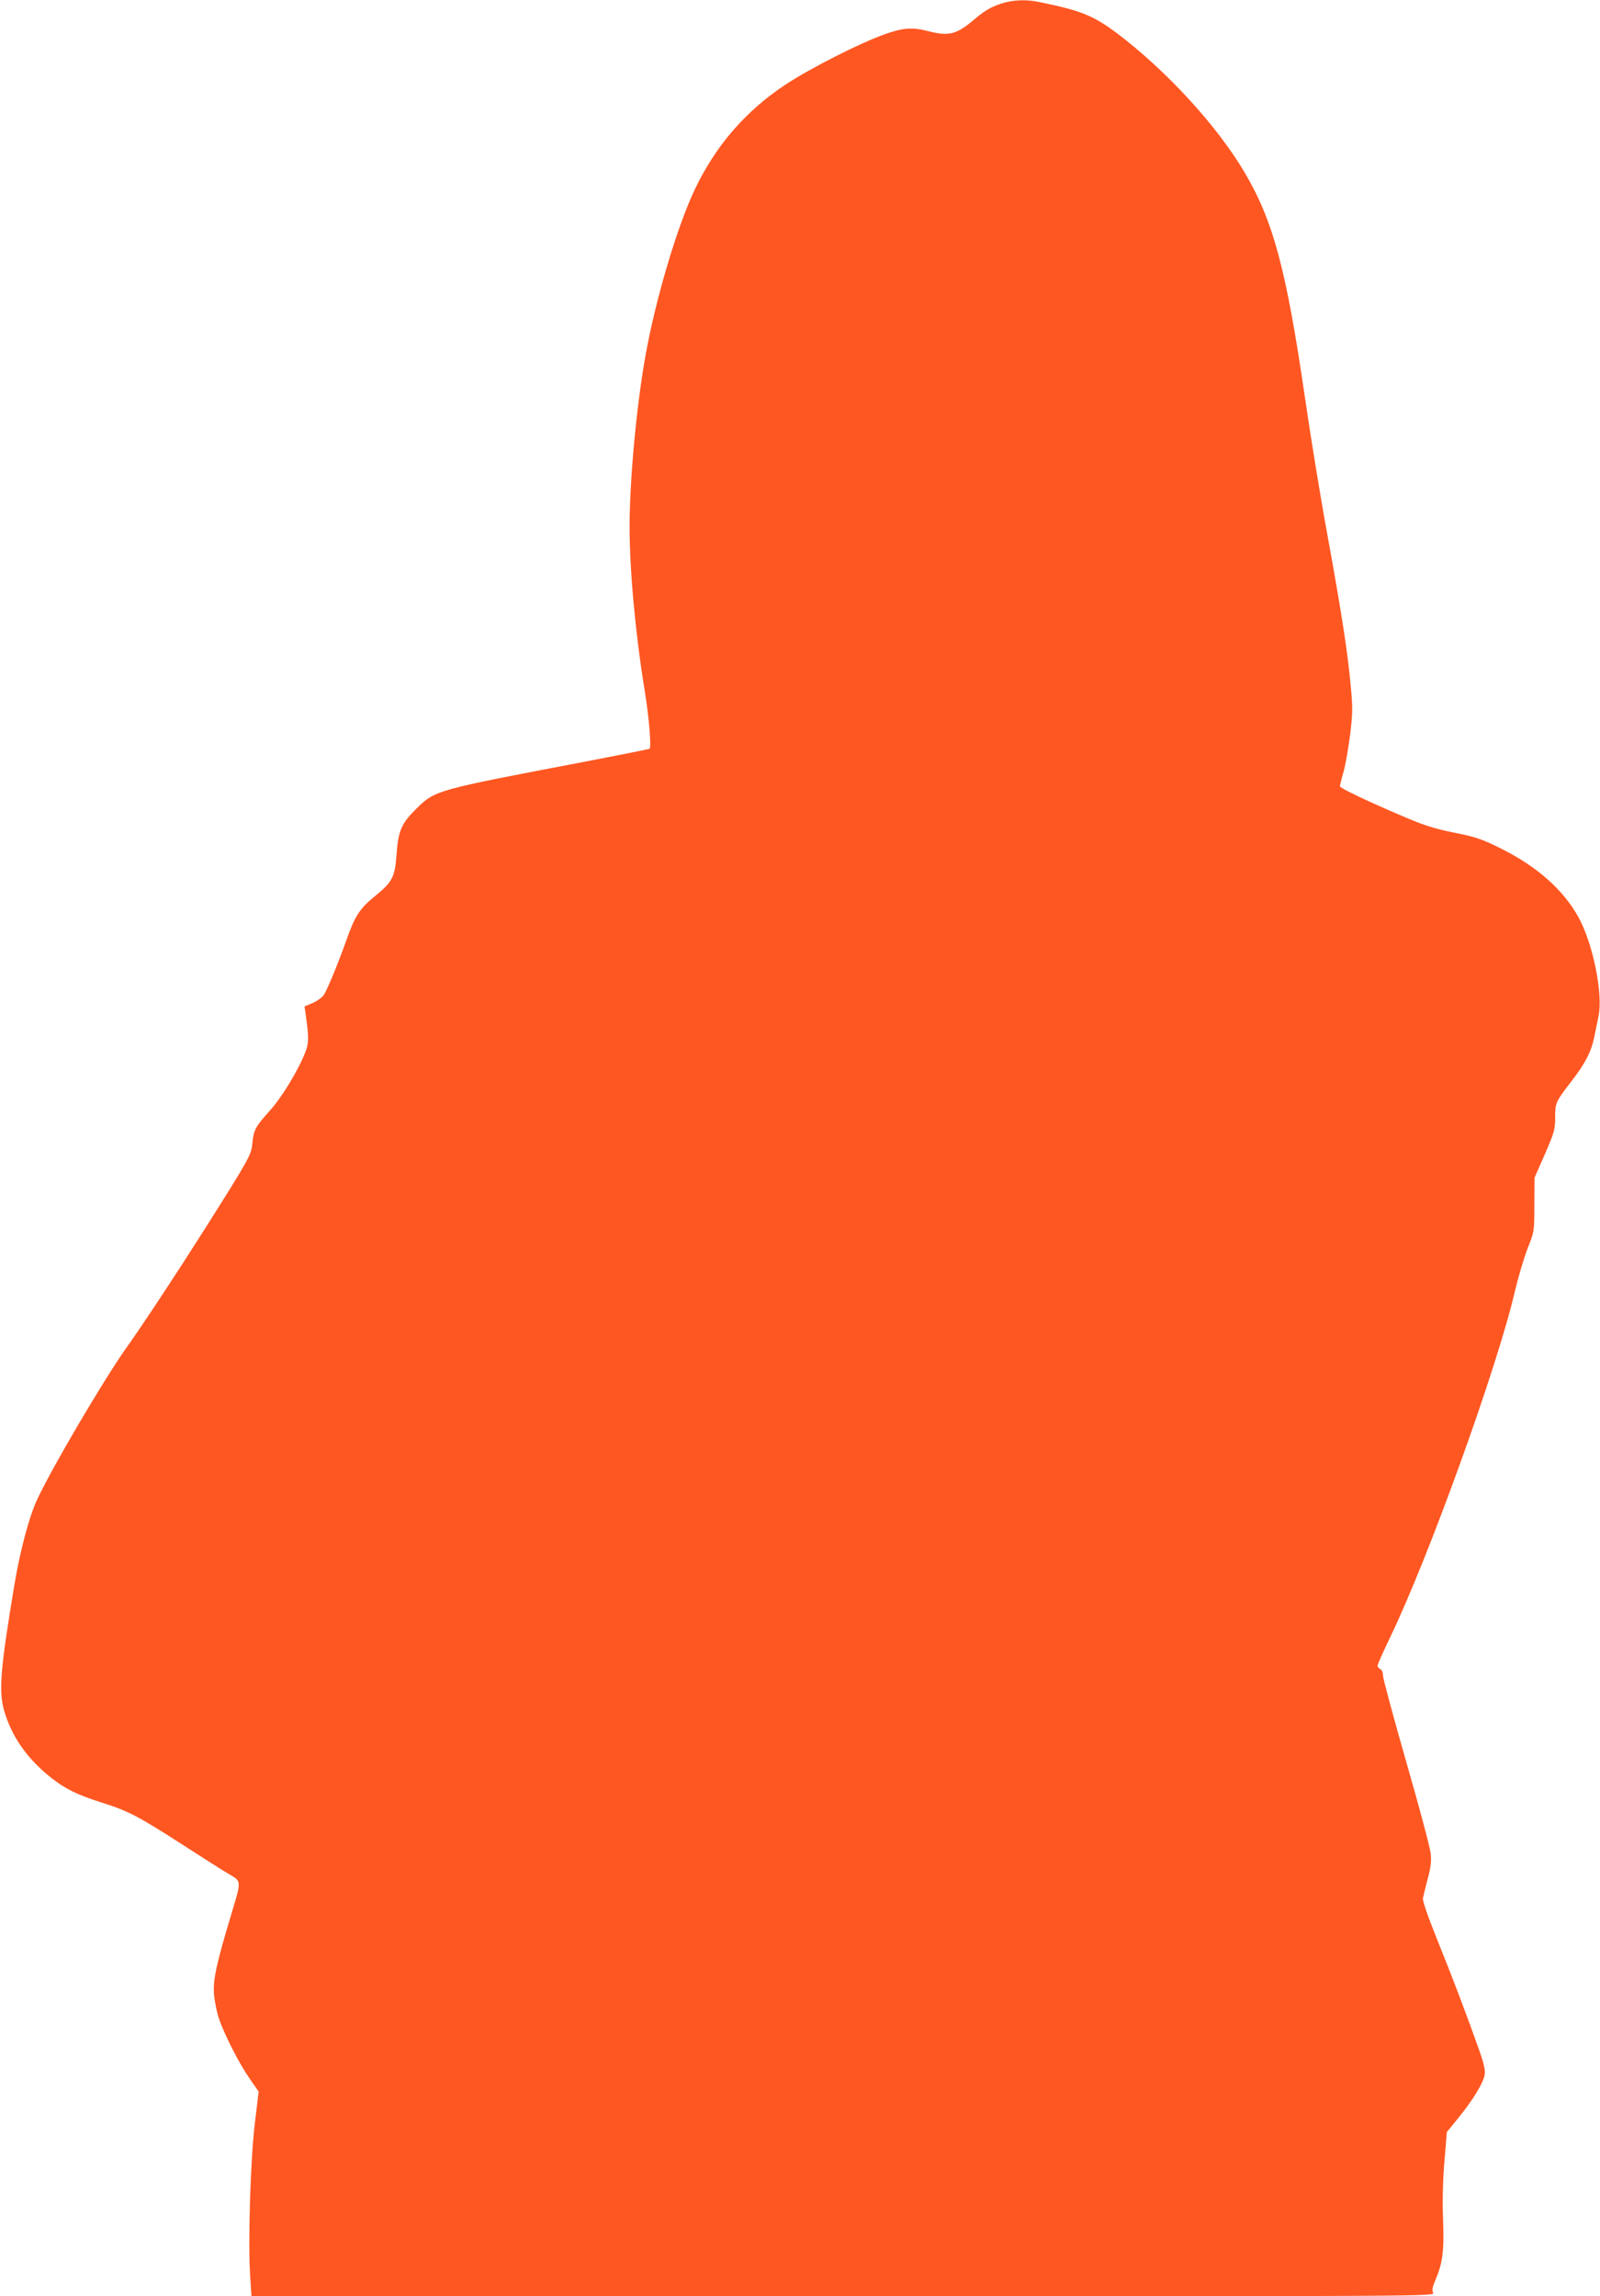
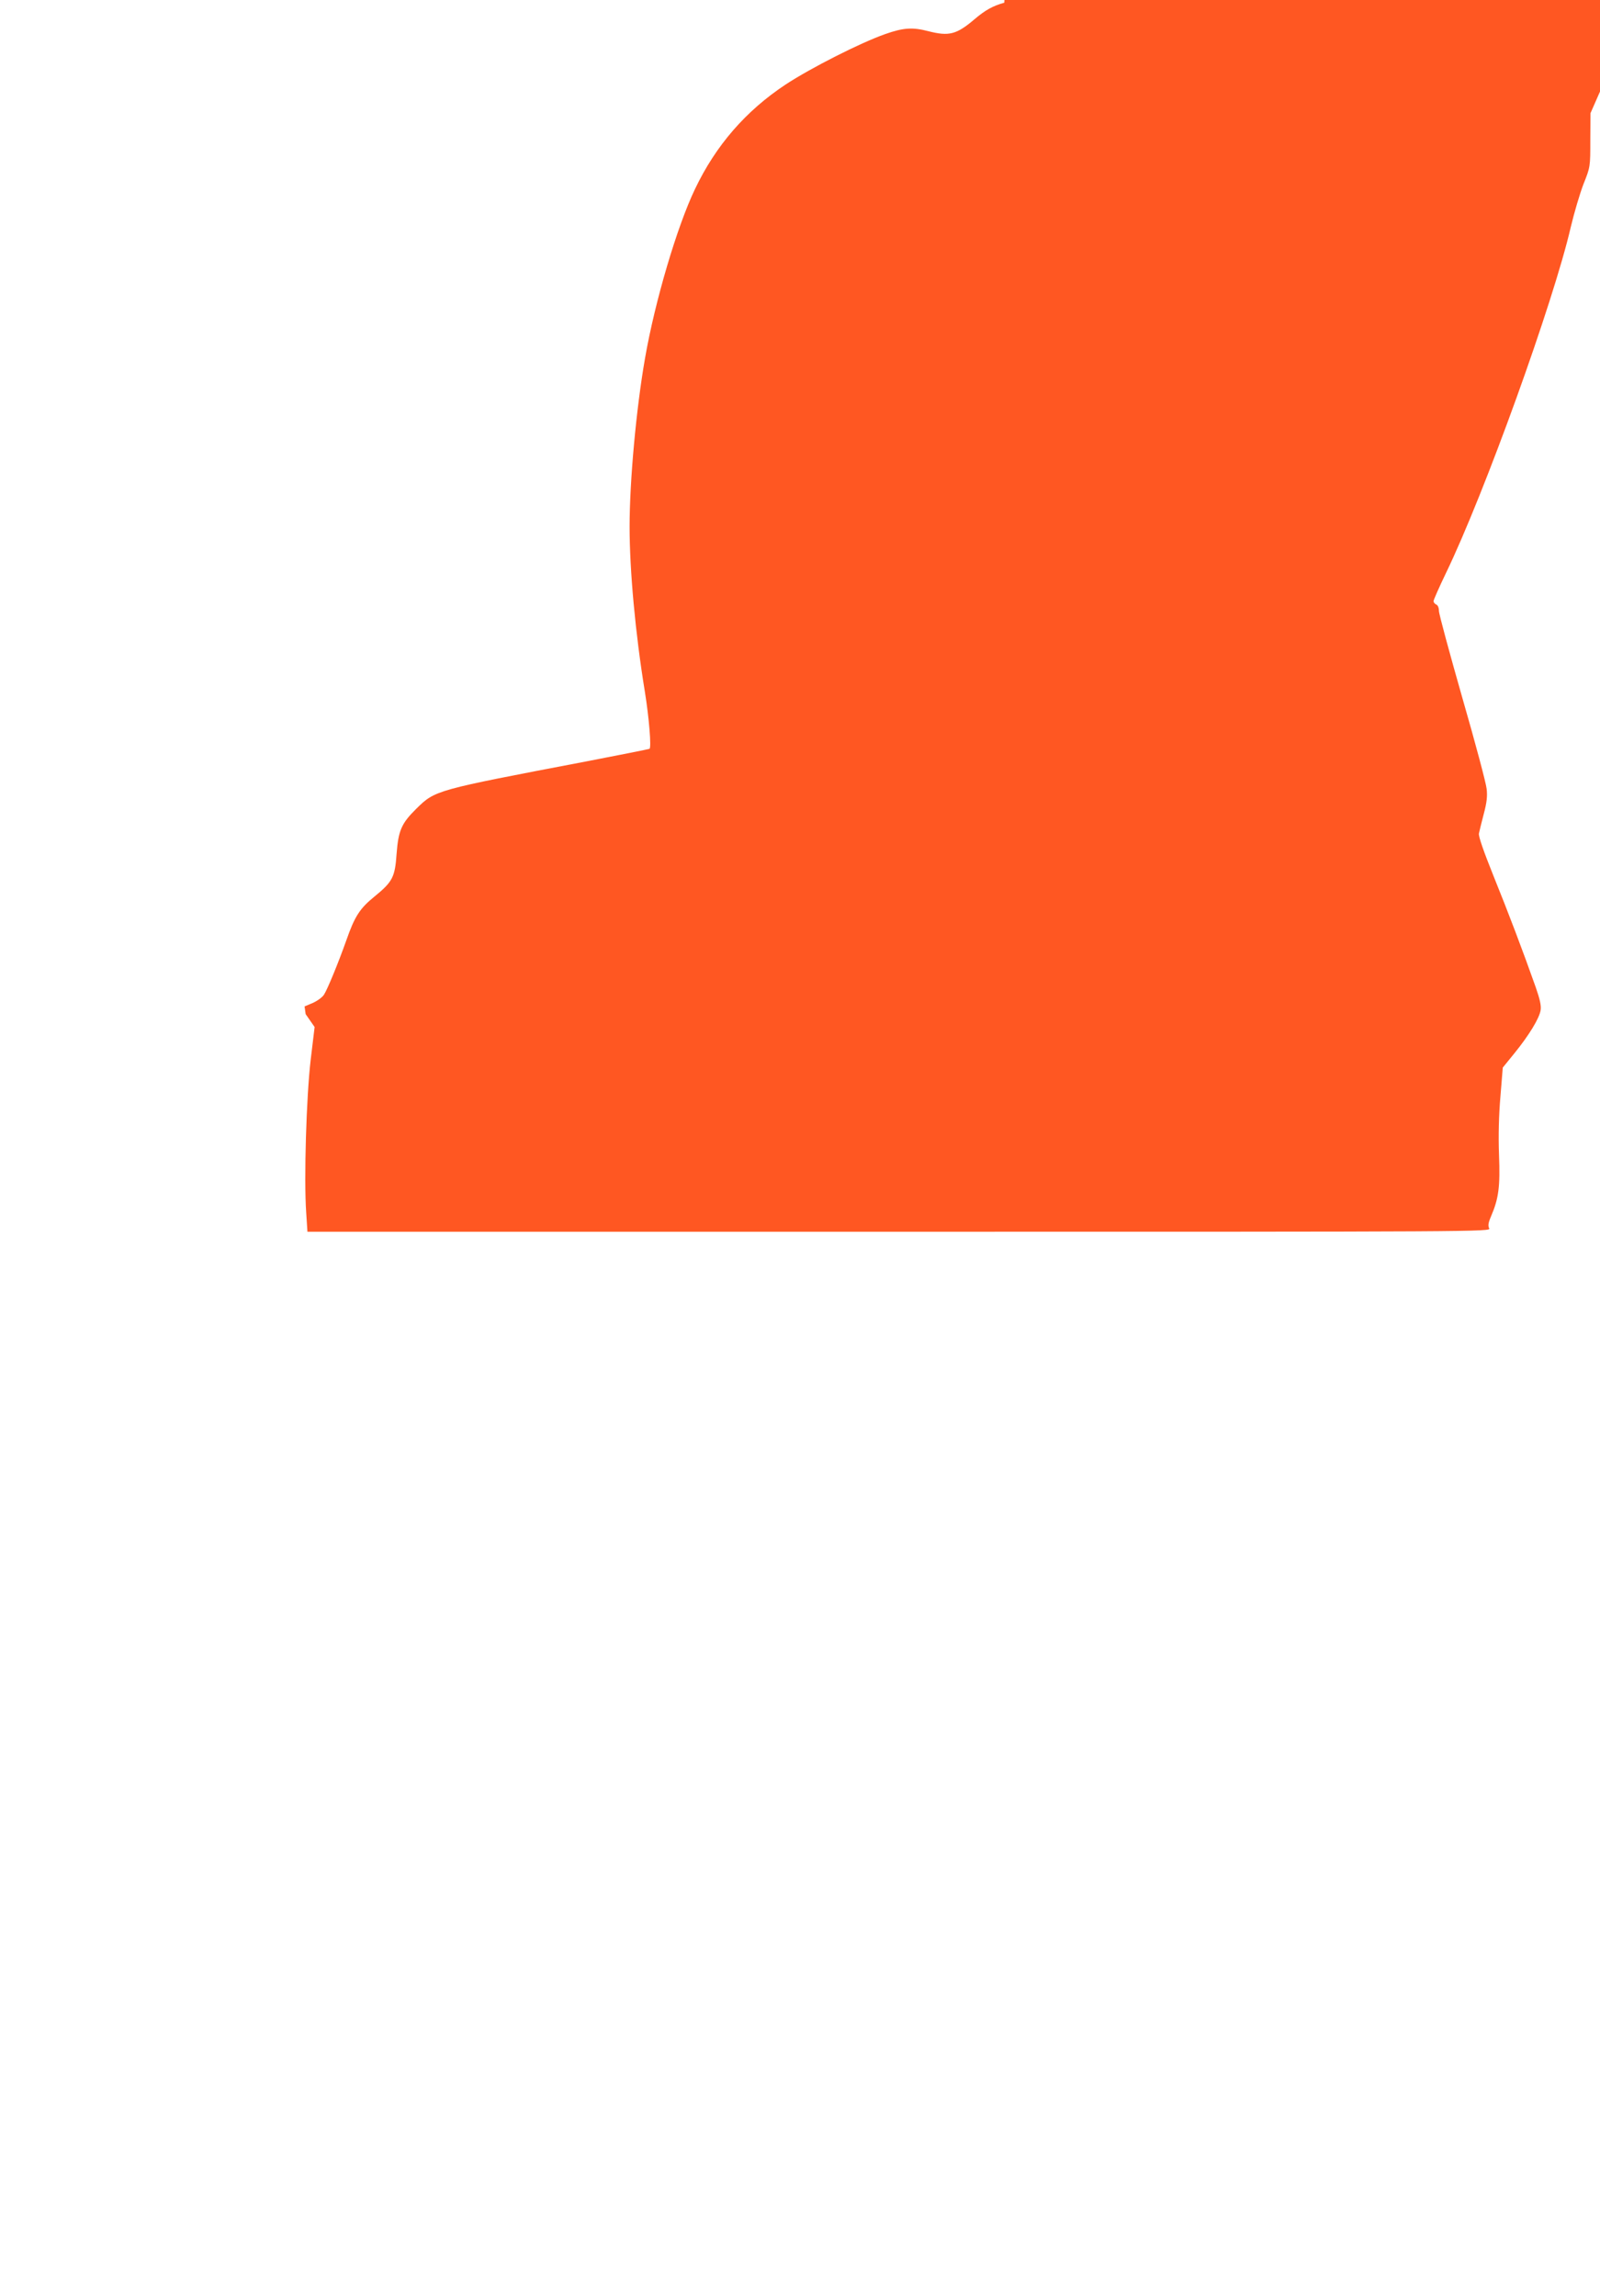
<svg xmlns="http://www.w3.org/2000/svg" version="1.0" width="892pt" height="1280pt" viewBox="0 0 892 1280" preserveAspectRatio="xMidYMid meet">
  <g transform="translate(0,1280) scale(0.1,-0.1)" fill="#ff5722" stroke="none">
-     <path d="M5599 12785 c-64 -18 -106 -41 -167 -93 -100 -85 -142 -95 -256 -66 -88 23 -139 20 -241 -16 -137 -48 -415 -189 -555 -281 -222 -147 -389 -339 -505 -582 -100 -208 -224 -627 -279 -944 -49 -280 -86 -684 -86 -939 0 -243 32 -595 85 -919 24 -149 37 -313 26 -319 -3 -2 -164 -34 -356 -71 -839 -160 -838 -159 -944 -263 -83 -82 -100 -121 -110 -251 -9 -131 -22 -156 -125 -240 -80 -65 -109 -110 -155 -242 -45 -127 -106 -275 -125 -304 -10 -15 -38 -35 -63 -46 l-45 -19 6 -43 c18 -127 18 -158 1 -205 -38 -101 -131 -255 -198 -330 -82 -91 -93 -110 -100 -184 -6 -66 -16 -84 -265 -478 -170 -268 -337 -521 -443 -671 -124 -176 -408 -658 -491 -836 -45 -95 -95 -283 -127 -473 -79 -473 -89 -597 -58 -705 41 -144 128 -268 260 -373 81 -64 146 -96 281 -139 150 -47 207 -77 451 -234 116 -75 231 -148 257 -163 75 -44 75 -35 20 -218 -85 -282 -105 -373 -99 -453 3 -38 15 -99 27 -135 30 -90 112 -251 172 -337 l50 -72 -22 -183 c-24 -204 -38 -664 -25 -850 l7 -108 3299 0 c3255 0 3300 0 3289 19 -7 15 -5 31 11 68 42 98 51 164 44 342 -4 107 -1 223 8 326 l13 160 65 80 c82 101 139 195 146 240 4 25 -4 61 -27 127 -72 204 -155 422 -236 622 -55 137 -84 220 -81 236 3 14 15 63 27 109 17 63 21 100 16 140 -3 31 -64 260 -136 509 -71 249 -130 466 -130 483 0 17 -6 32 -15 35 -8 4 -15 12 -15 19 0 7 31 77 69 156 216 447 600 1513 696 1929 19 80 51 188 71 240 38 95 38 96 38 245 l1 150 58 132 c52 120 57 138 57 203 0 83 2 87 91 203 78 101 112 167 128 252 7 33 17 83 23 111 26 126 -32 407 -113 553 -86 154 -232 282 -433 382 -105 52 -140 64 -261 88 -109 22 -171 42 -280 89 -202 86 -355 159 -355 169 0 4 9 42 21 83 11 41 27 134 36 205 14 112 15 149 4 265 -17 189 -50 405 -131 850 -39 212 -95 556 -125 765 -104 712 -176 983 -337 1255 -153 259 -434 565 -710 774 -134 100 -201 127 -436 175 -67 14 -133 12 -193 -4z" />
+     <path d="M5599 12785 c-64 -18 -106 -41 -167 -93 -100 -85 -142 -95 -256 -66 -88 23 -139 20 -241 -16 -137 -48 -415 -189 -555 -281 -222 -147 -389 -339 -505 -582 -100 -208 -224 -627 -279 -944 -49 -280 -86 -684 -86 -939 0 -243 32 -595 85 -919 24 -149 37 -313 26 -319 -3 -2 -164 -34 -356 -71 -839 -160 -838 -159 -944 -263 -83 -82 -100 -121 -110 -251 -9 -131 -22 -156 -125 -240 -80 -65 -109 -110 -155 -242 -45 -127 -106 -275 -125 -304 -10 -15 -38 -35 -63 -46 l-45 -19 6 -43 l50 -72 -22 -183 c-24 -204 -38 -664 -25 -850 l7 -108 3299 0 c3255 0 3300 0 3289 19 -7 15 -5 31 11 68 42 98 51 164 44 342 -4 107 -1 223 8 326 l13 160 65 80 c82 101 139 195 146 240 4 25 -4 61 -27 127 -72 204 -155 422 -236 622 -55 137 -84 220 -81 236 3 14 15 63 27 109 17 63 21 100 16 140 -3 31 -64 260 -136 509 -71 249 -130 466 -130 483 0 17 -6 32 -15 35 -8 4 -15 12 -15 19 0 7 31 77 69 156 216 447 600 1513 696 1929 19 80 51 188 71 240 38 95 38 96 38 245 l1 150 58 132 c52 120 57 138 57 203 0 83 2 87 91 203 78 101 112 167 128 252 7 33 17 83 23 111 26 126 -32 407 -113 553 -86 154 -232 282 -433 382 -105 52 -140 64 -261 88 -109 22 -171 42 -280 89 -202 86 -355 159 -355 169 0 4 9 42 21 83 11 41 27 134 36 205 14 112 15 149 4 265 -17 189 -50 405 -131 850 -39 212 -95 556 -125 765 -104 712 -176 983 -337 1255 -153 259 -434 565 -710 774 -134 100 -201 127 -436 175 -67 14 -133 12 -193 -4z" />
  </g>
</svg>